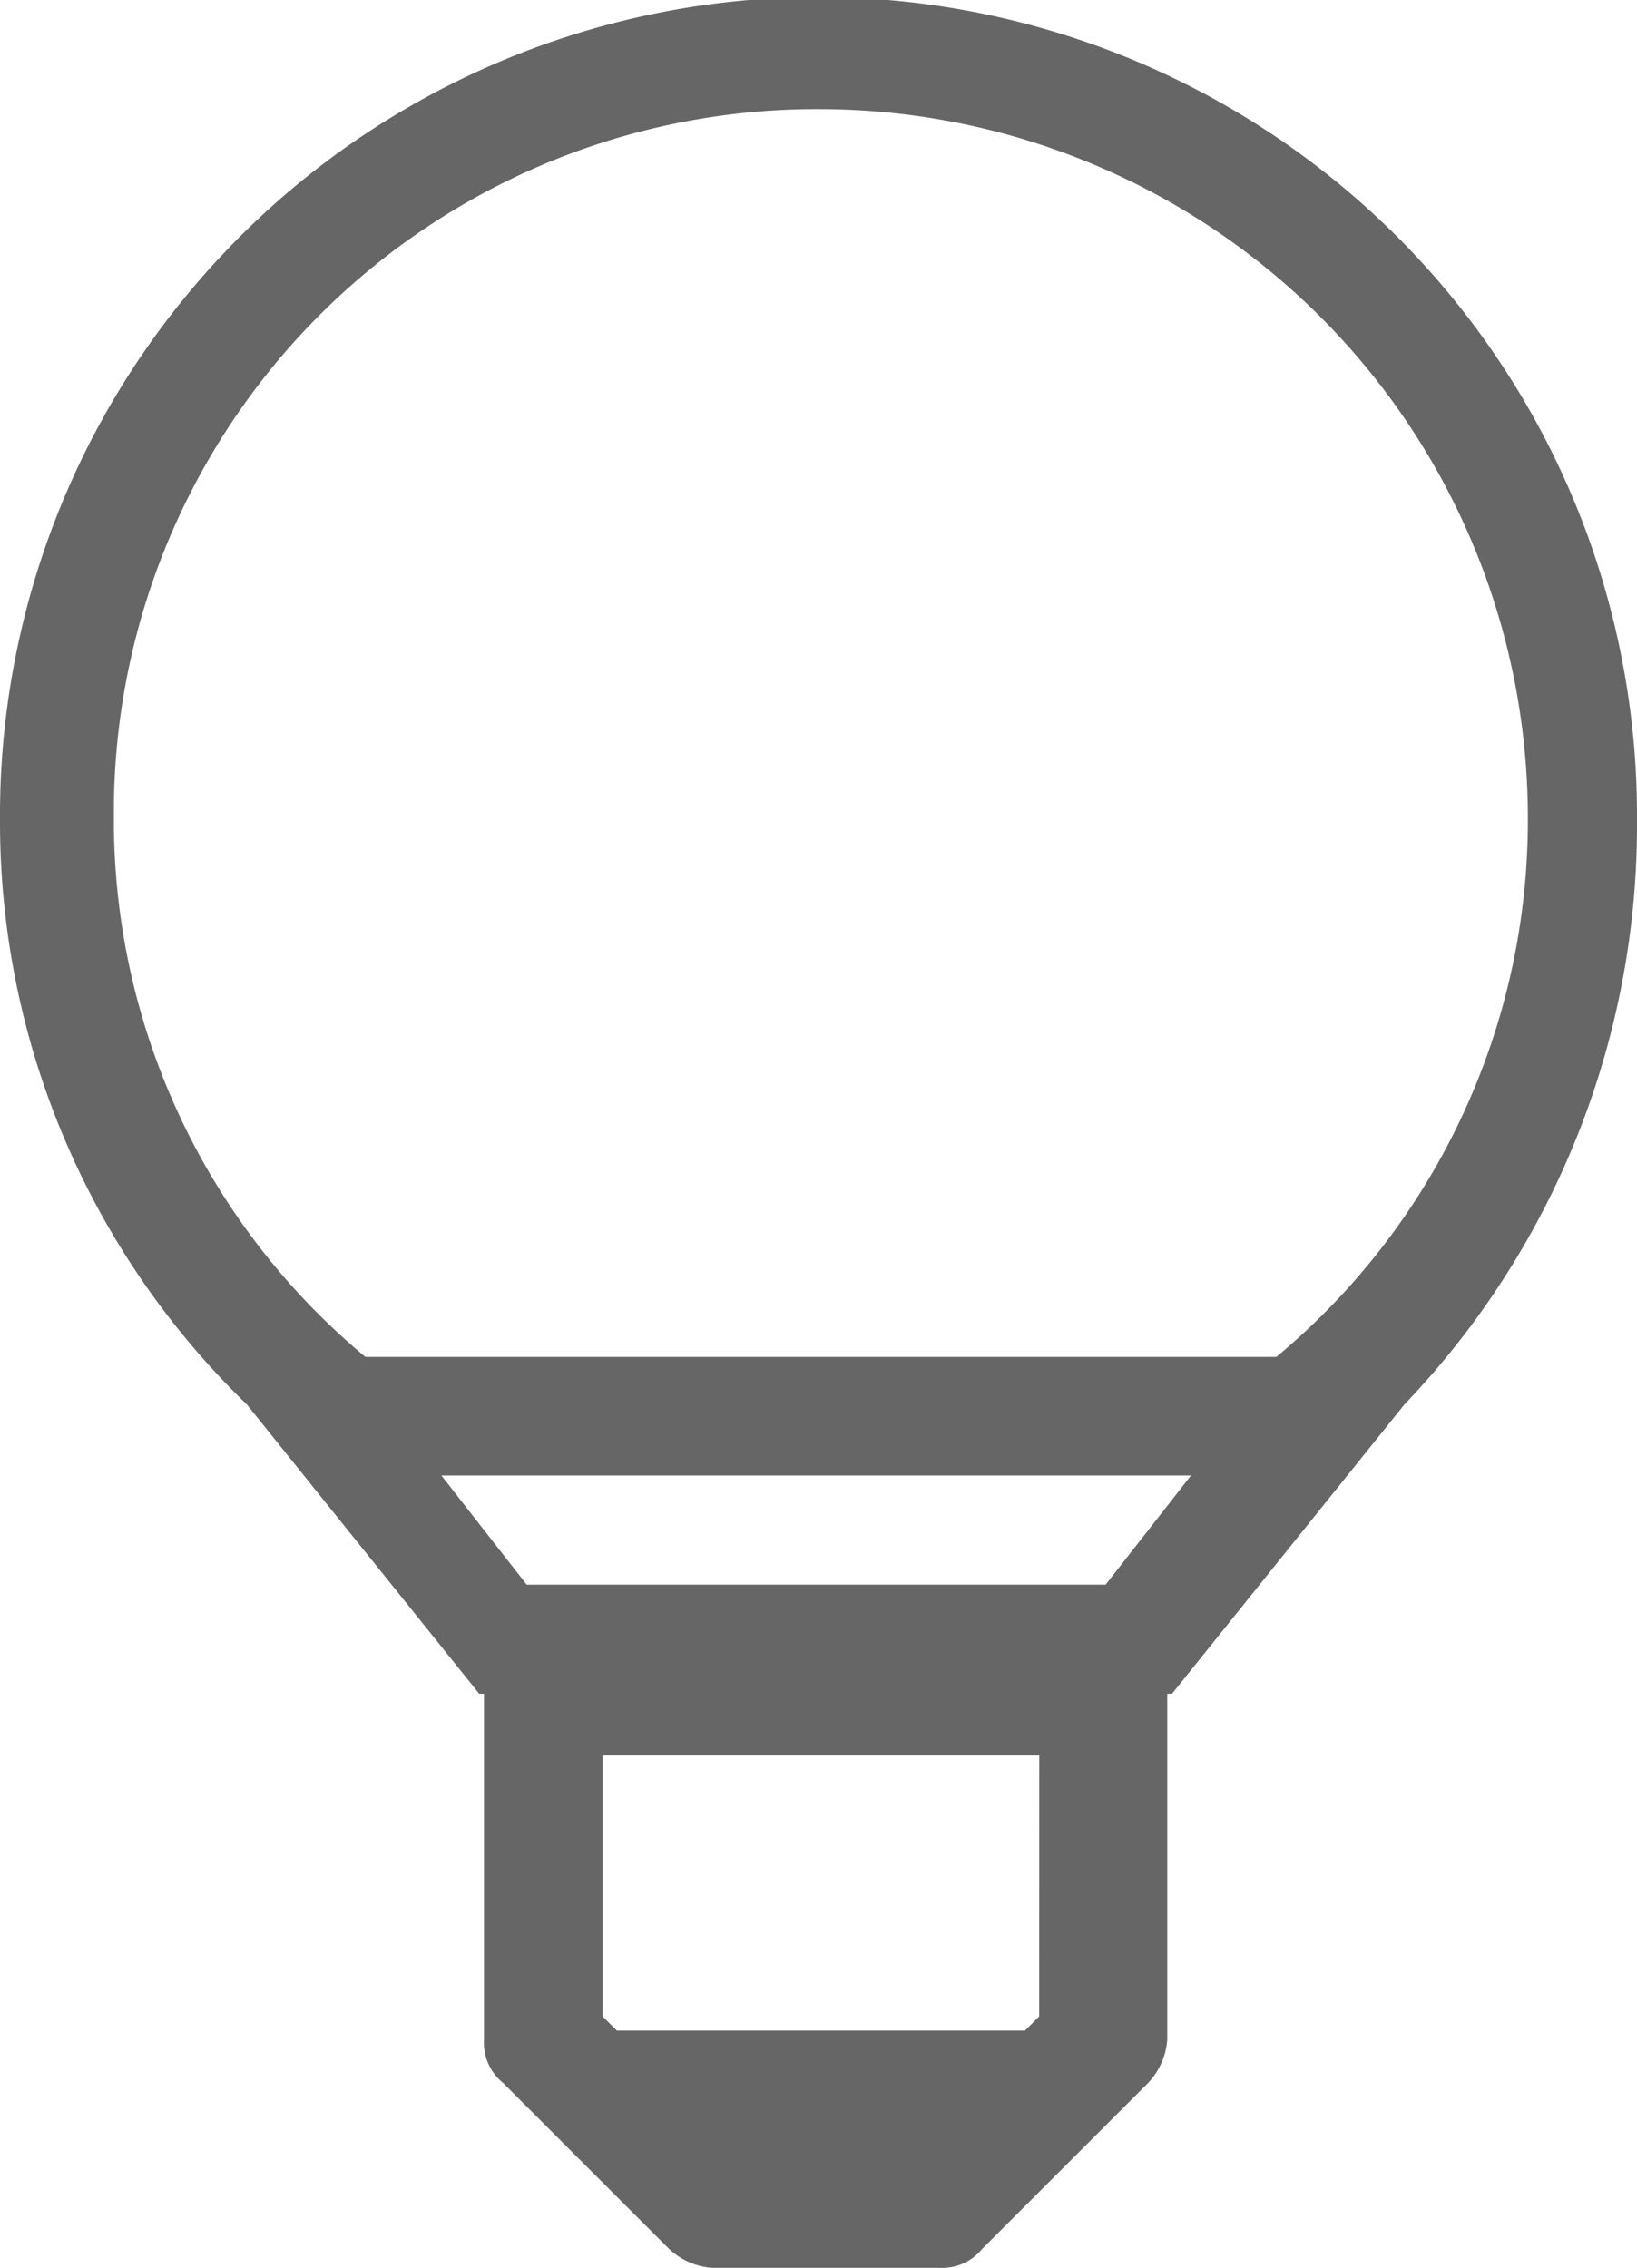
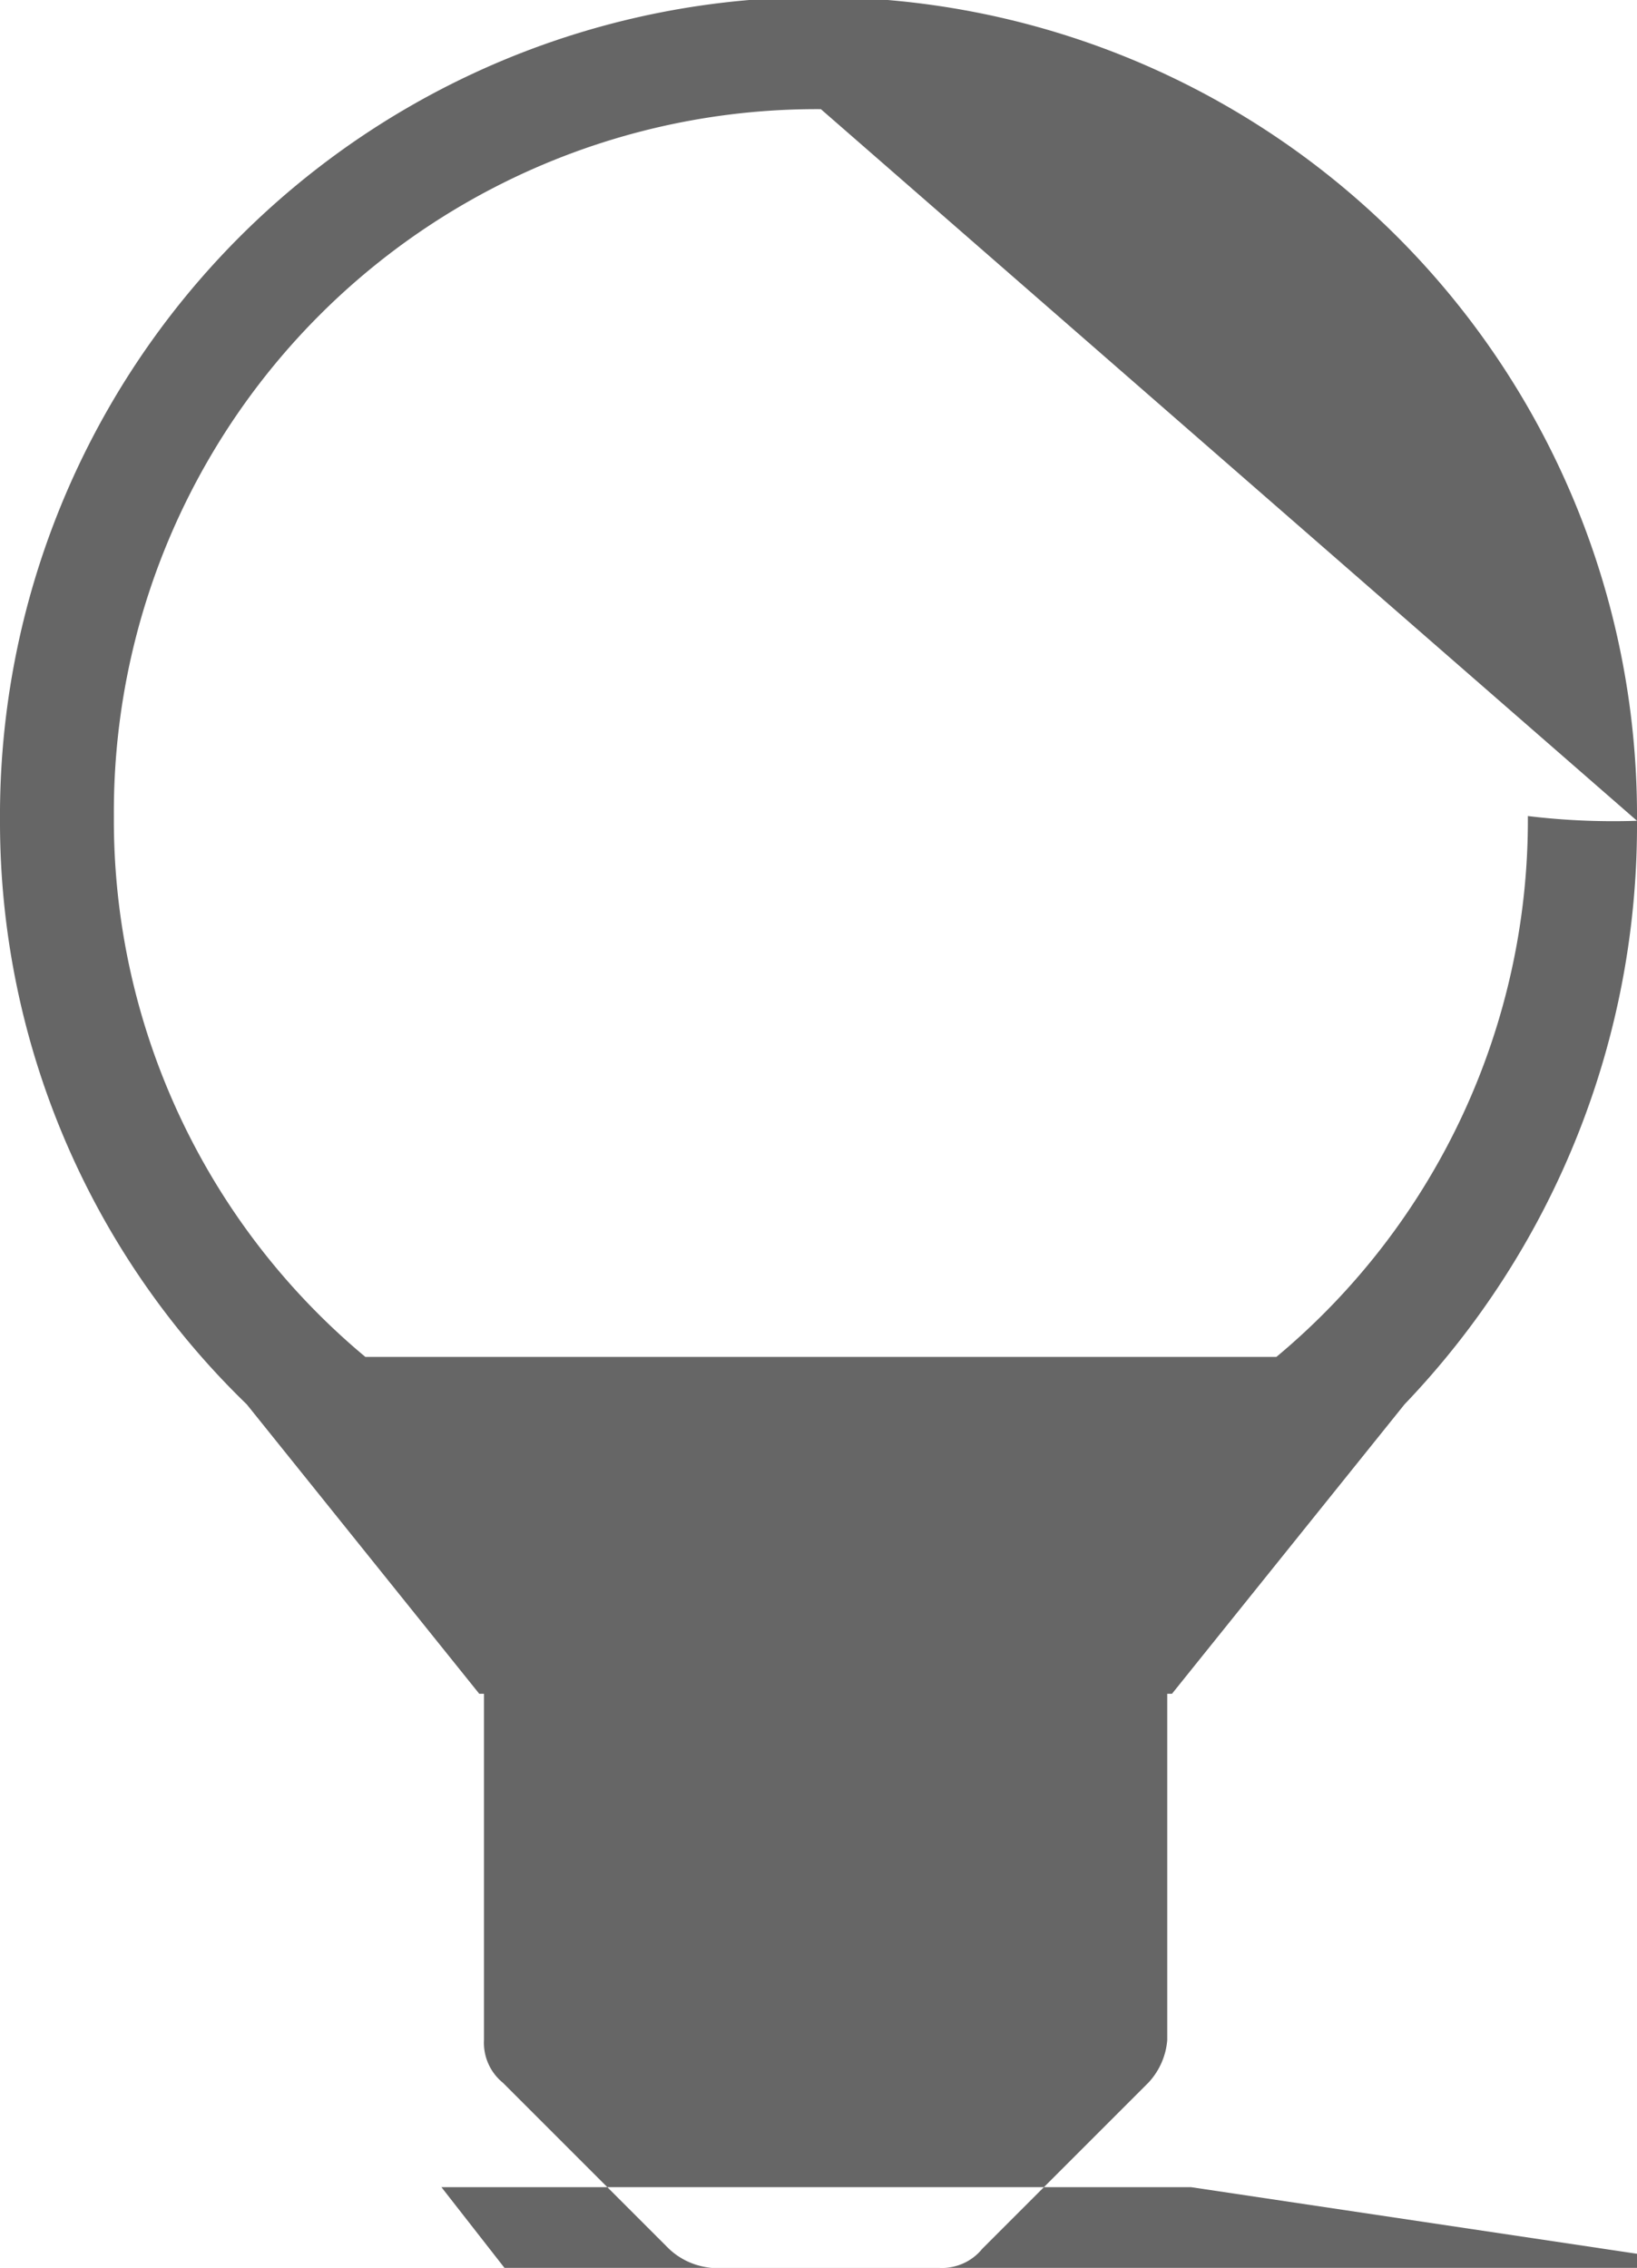
<svg xmlns="http://www.w3.org/2000/svg" width="47.985" height="66.484" viewBox="0 0 47.985 66.484">
  <g id="LED_globe" data-name="LED globe" transform="translate(-77.178 -47.021)">
-     <path id="PPL_HUB_globe_LED_icon" d="M47.985,24.062A23.993,23.993,0,1,0,0,24.062,23.761,23.761,0,0,0,7.233,41.17l6.815,8.484h.139V59.807a1.51,1.51,0,0,0,.556,1.252l4.868,4.868a2.071,2.071,0,0,0,1.252.556h6.676a1.51,1.51,0,0,0,1.252-.556l4.868-4.868a2.071,2.071,0,0,0,.556-1.252V49.654h.139L41.17,41.17A24.552,24.552,0,0,0,47.985,24.062ZM24.062,3.2A20.776,20.776,0,0,1,44.786,23.923a20.48,20.48,0,0,1-7.372,15.856H10.71A20.48,20.48,0,0,1,3.338,23.923,20.6,20.6,0,0,1,24.062,3.2Zm6.4,55.913-.417.417H18.081l-.417-.417v-7.65h12.8Zm1.947-12.657H15.439l-2.5-3.2H34.911Z" transform="translate(77.178 47.021)" fill="#666" />
+     <path id="PPL_HUB_globe_LED_icon" d="M47.985,24.062A23.993,23.993,0,1,0,0,24.062,23.761,23.761,0,0,0,7.233,41.17l6.815,8.484h.139V59.807a1.51,1.51,0,0,0,.556,1.252l4.868,4.868a2.071,2.071,0,0,0,1.252.556h6.676a1.51,1.51,0,0,0,1.252-.556l4.868-4.868a2.071,2.071,0,0,0,.556-1.252V49.654h.139L41.17,41.17A24.552,24.552,0,0,0,47.985,24.062ZA20.776,20.776,0,0,1,44.786,23.923a20.48,20.48,0,0,1-7.372,15.856H10.71A20.48,20.48,0,0,1,3.338,23.923,20.6,20.6,0,0,1,24.062,3.2Zm6.4,55.913-.417.417H18.081l-.417-.417v-7.65h12.8Zm1.947-12.657H15.439l-2.5-3.2H34.911Z" transform="translate(77.178 47.021)" fill="#666" />
  </g>
</svg>